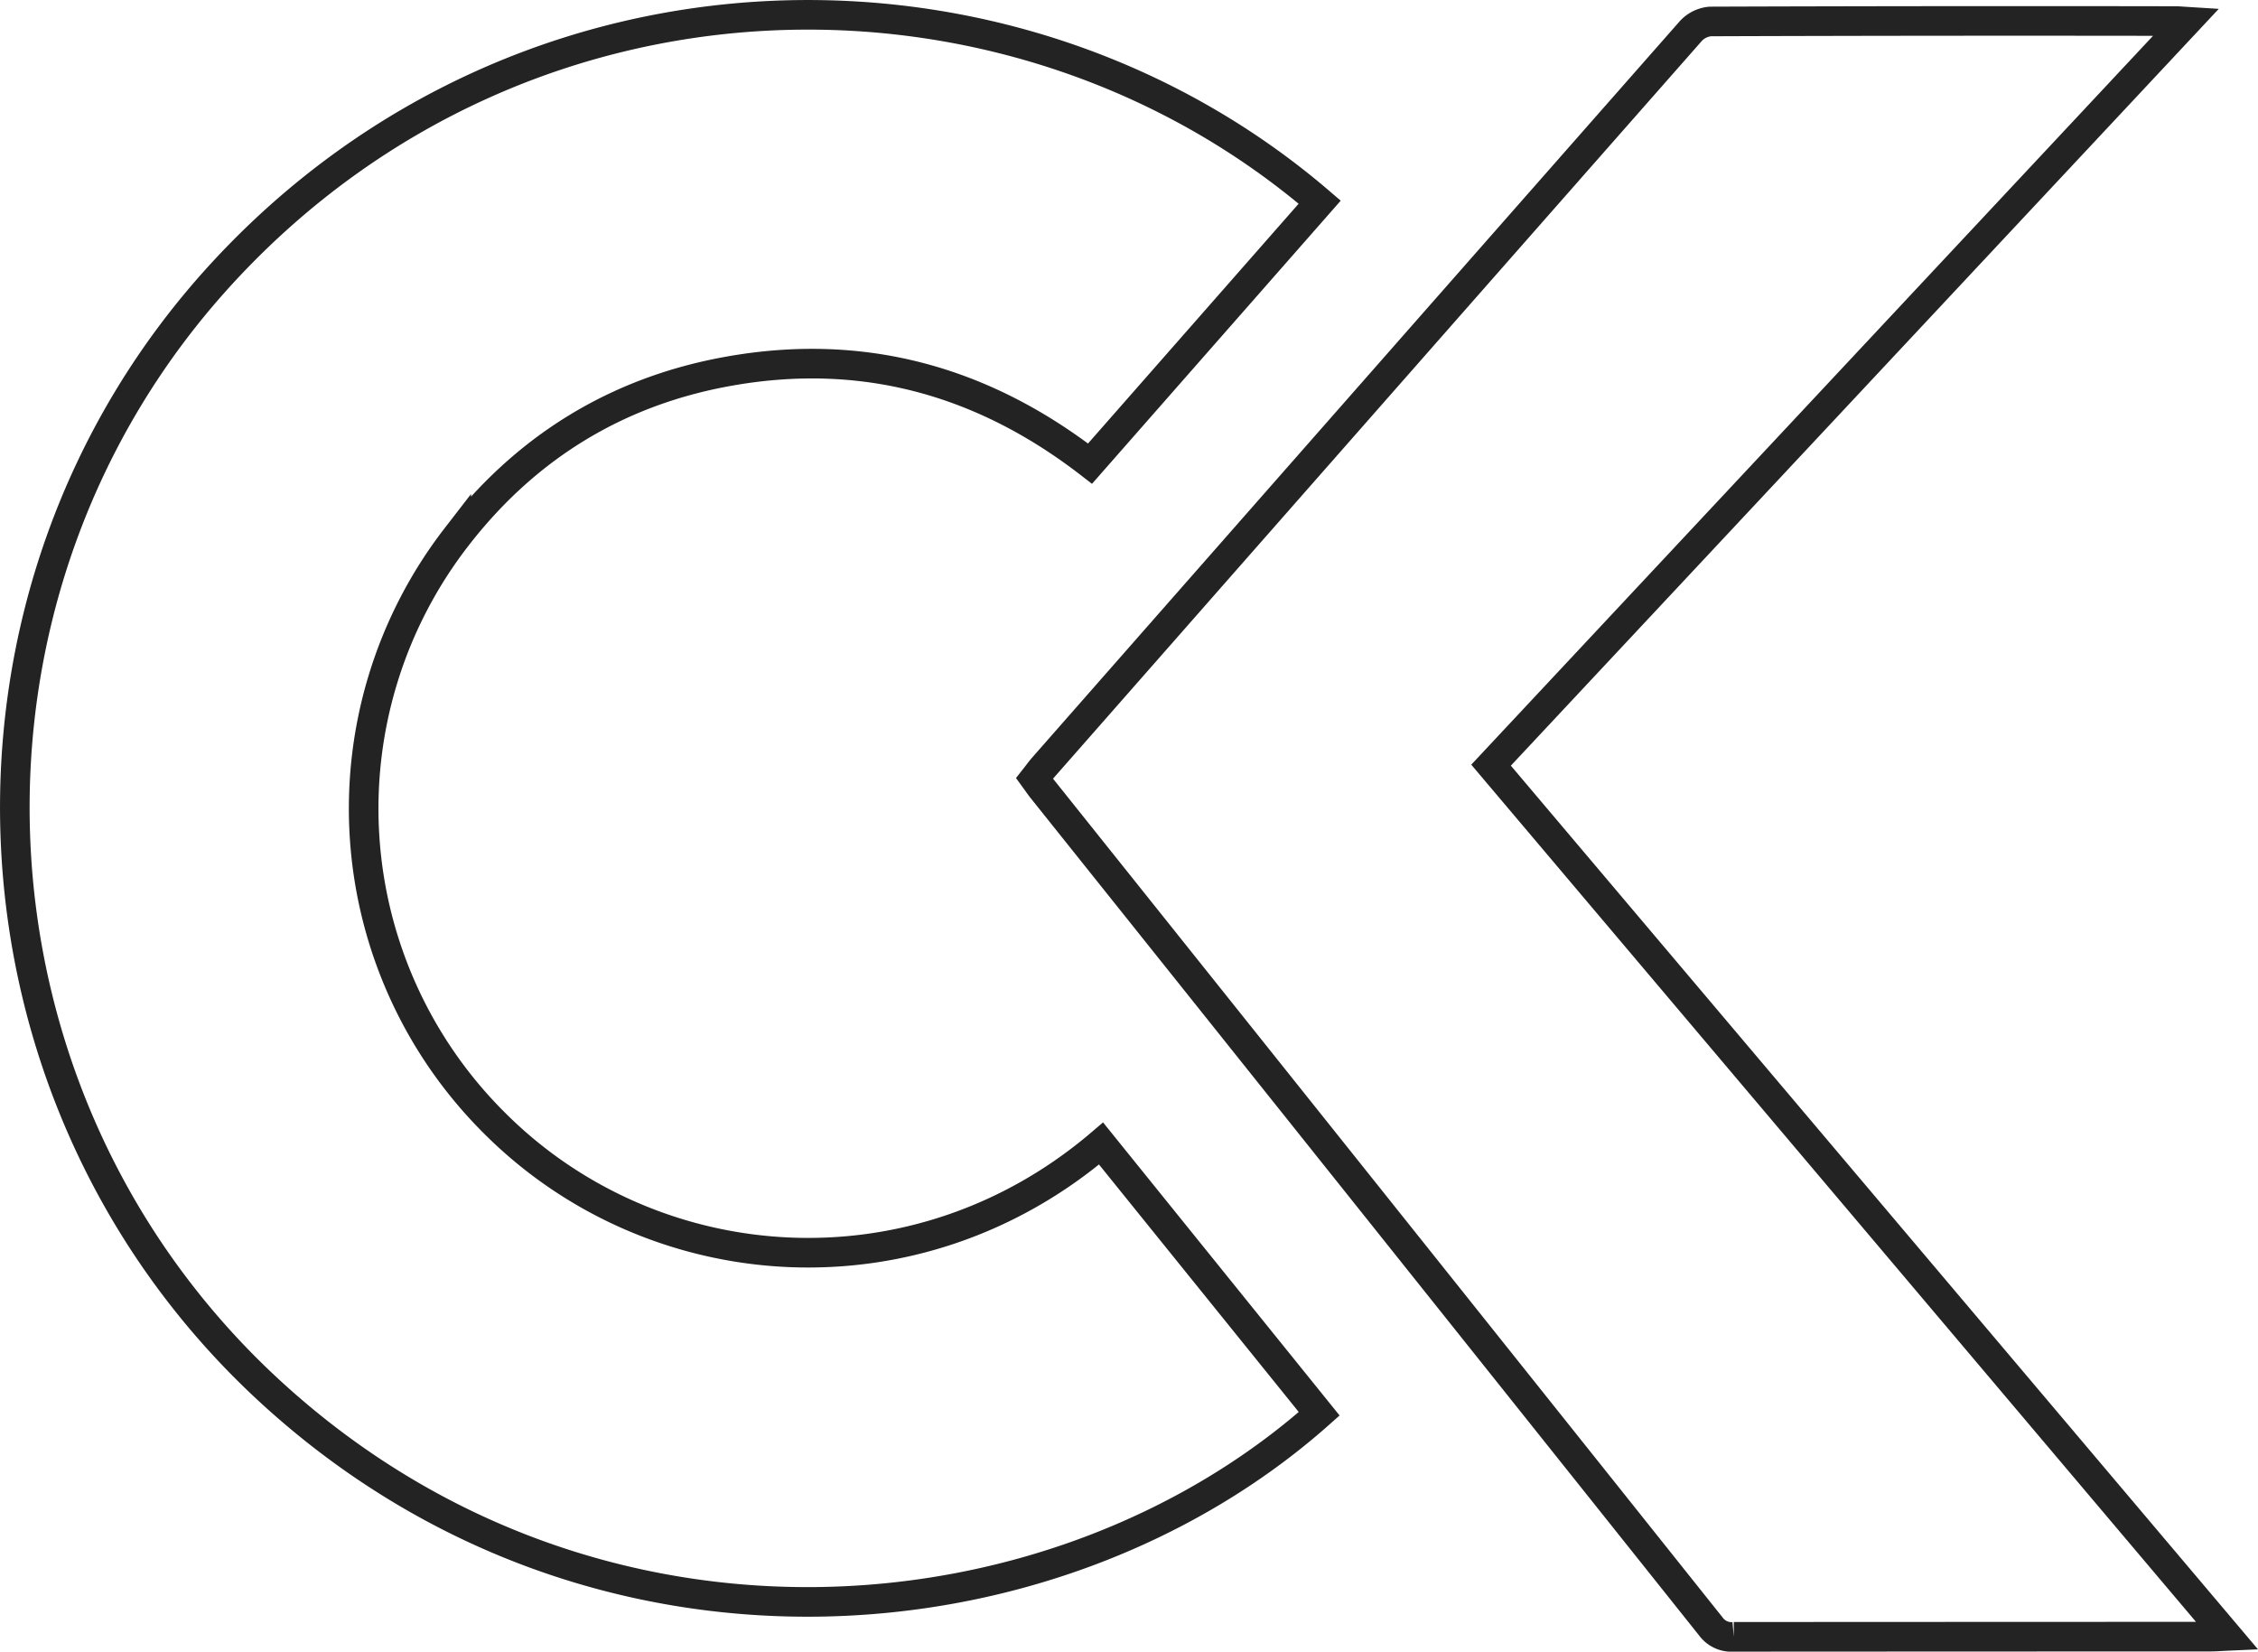
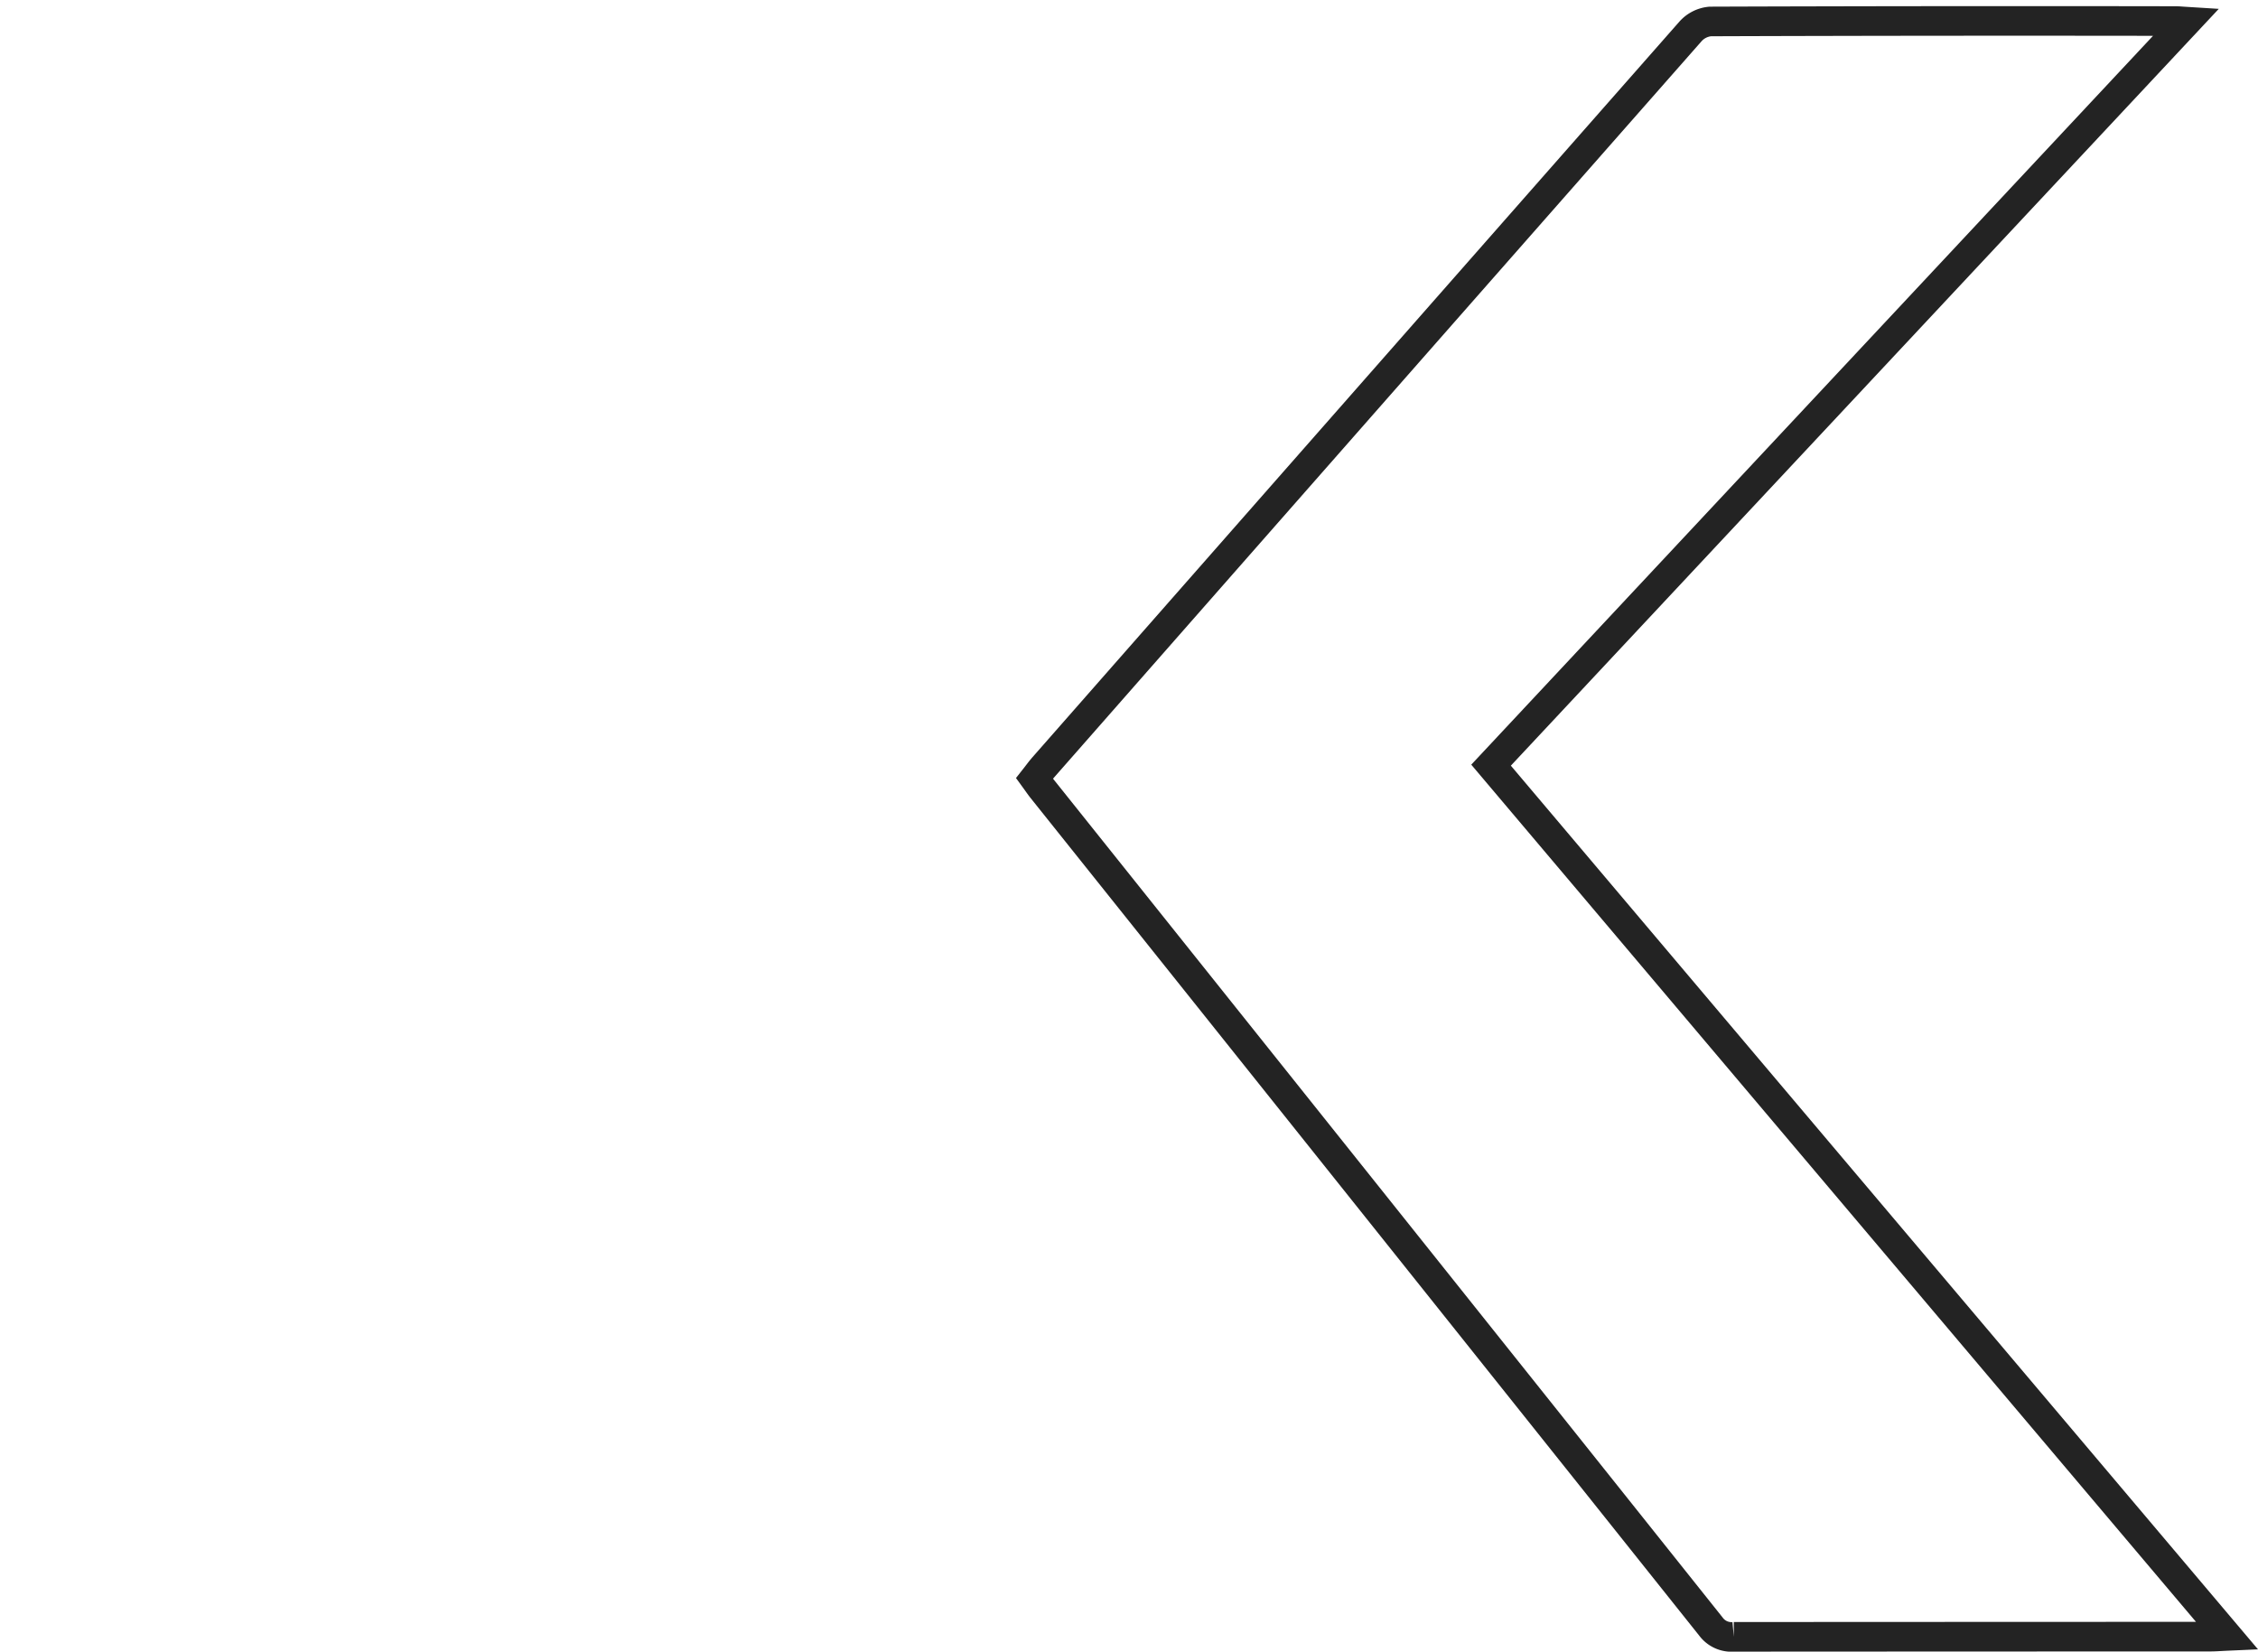
<svg xmlns="http://www.w3.org/2000/svg" width="457.737" height="334.805" viewBox="0 0 457.737 334.805">
  <g id="Group_4637" data-name="Group 4637" transform="translate(338.655 194.793)">
-     <path id="Path_4197" data-name="Path 4197" d="M-71.127-153.813l-46.556,53c-21.924-16.957-46.355-23.6-73.491-18.685-22.575,4.086-40.988,15.476-54.99,33.633a89.9,89.9,0,0,0,8.018,119c32.342,32.093,85.338,35.759,122.7,3.878L-71.228,91.8c-53.511,47.522-146.888,55.516-212.248-4.149-65.667-59.946-69.885-162.765-9.6-227.656C-231.788-205.968-133.173-207.06-71.127-153.813Z" transform="translate(0 0)" fill="none" stroke="#232323" stroke-width="6" />
    <path id="Path_4198" data-name="Path 4198" d="M98.2-38.866,247.439,137.646c-1.525.068-2.486.148-3.447.148q-48.292.01-96.584.038a5.178,5.178,0,0,1-4.619-2.058Q75.043,50.81,7.2-34.073c-.5-.625-.945-1.291-1.543-2.113.627-.795,1.2-1.59,1.842-2.323Q73.04-113.1,138.649-187.631a6.1,6.1,0,0,1,3.989-1.991q47.231-.165,94.464-.081c.4,0,.8.046,2.08.125Z" transform="translate(-134.59 -0.82)" fill="none" stroke="#232323" stroke-width="6" />
  </g>
</svg>